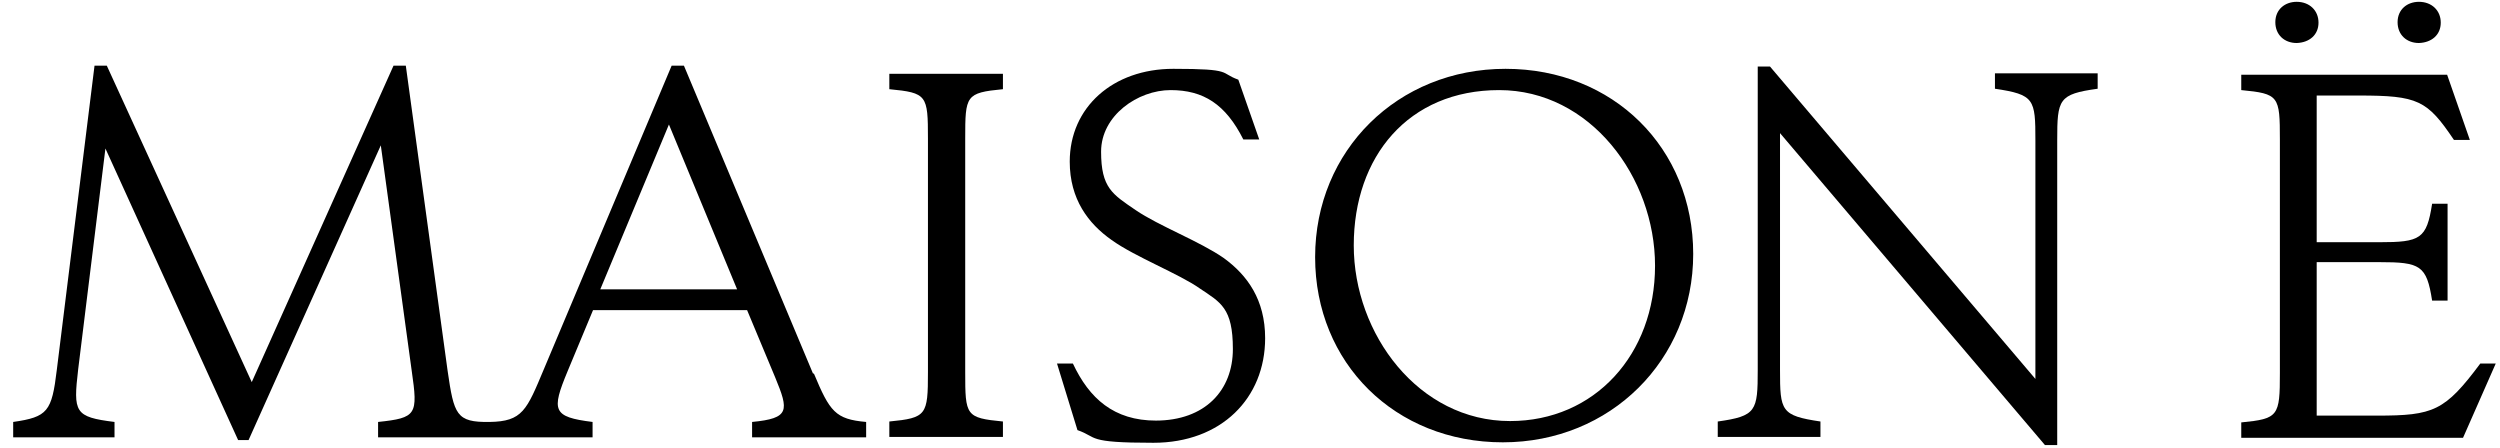
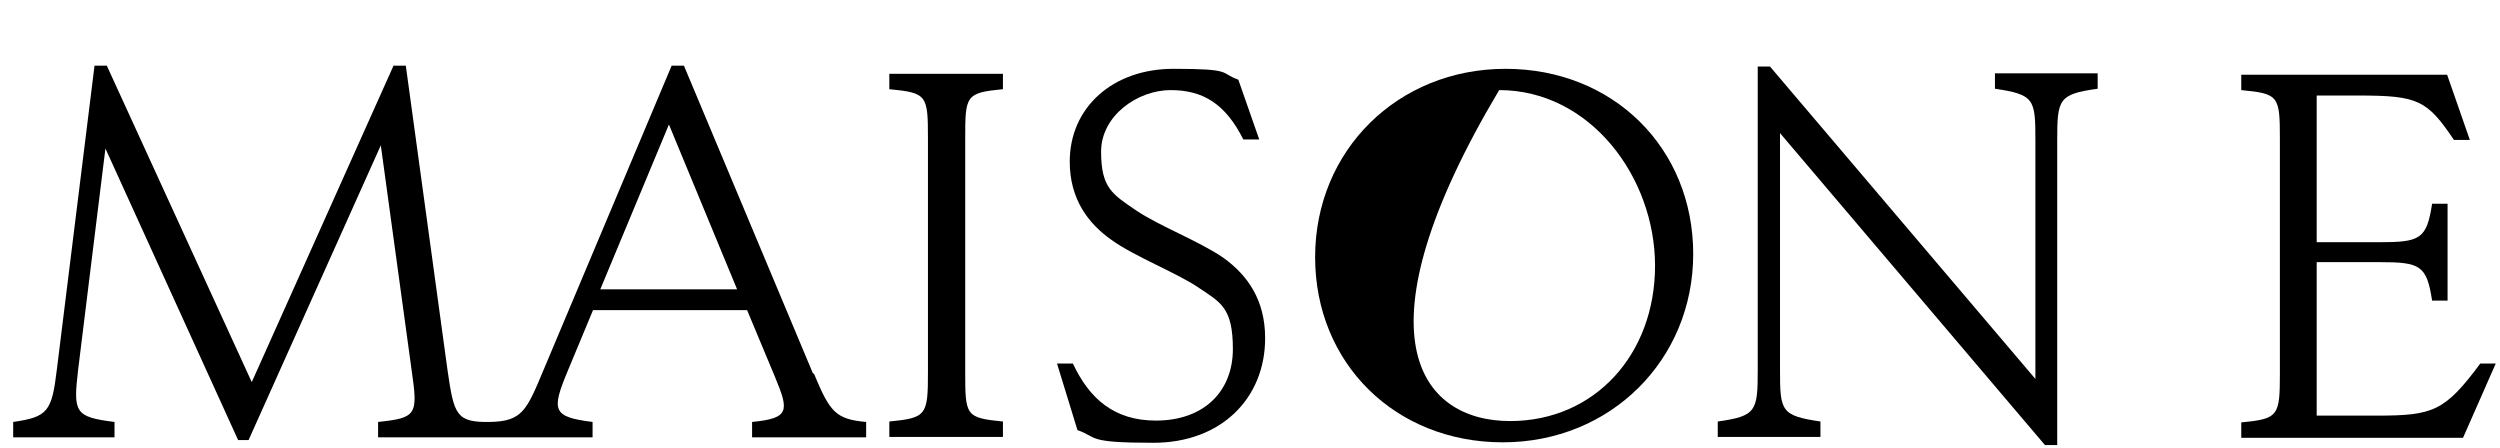
<svg xmlns="http://www.w3.org/2000/svg" width="201" height="36" viewBox="0 0 201 36" fill="none">
  <path d="M65.364 30.03L54.987 5.278H54.001L43.734 29.666C42.346 32.979 42.017 33.889 39.35 33.925C36.682 33.962 36.5 33.343 35.988 29.812L32.627 5.278H31.64L20.241 30.722L8.586 5.278H7.6L4.567 29.739C4.165 33.088 3.836 33.525 1.06 33.925V35.163H9.207V33.925C5.992 33.525 5.882 33.161 6.284 29.703L8.476 11.939L19.145 35.382H19.985L30.617 11.685L33.102 29.812C33.613 33.343 33.504 33.598 30.398 33.925V35.163H47.643V33.925C44.428 33.525 44.319 33.015 45.634 29.849L47.68 24.934H60.066L62.331 30.358C63.427 33.015 63.5 33.634 60.468 33.925V35.163H69.638V33.925C67.154 33.707 66.715 33.088 65.436 30.03H65.364ZM48.264 23.26L53.782 10.01L59.262 23.26H48.264Z" fill="black" />
  <path d="M71.502 7.171V5.933H80.636V7.171C77.64 7.462 77.603 7.68 77.603 11.139V29.921C77.603 33.416 77.64 33.598 80.636 33.889V35.127H71.502V33.889C74.498 33.598 74.607 33.379 74.607 29.921V11.139C74.607 7.644 74.534 7.462 71.502 7.171Z" fill="black" />
  <path d="M92.912 33.816C96.894 33.816 99.123 31.377 99.123 28.065C99.123 24.752 98.136 24.316 96.456 23.187C94.812 22.022 91.231 20.639 89.368 19.292C87.504 17.982 86.007 16.016 86.007 12.995C86.007 8.627 89.477 5.533 94.337 5.533C99.196 5.533 98.027 5.86 99.561 6.406L101.242 11.211H99.963C98.538 8.372 96.748 7.244 94.118 7.244C91.487 7.244 88.528 9.282 88.528 12.194C88.528 15.106 89.441 15.616 91.304 16.89C93.168 18.164 96.456 19.401 98.392 20.748C100.292 22.132 101.717 24.097 101.717 27.191C101.717 31.996 98.21 35.6 92.729 35.6C87.249 35.6 88.308 35.163 86.628 34.581L84.984 29.23H86.262C87.578 32.033 89.55 33.816 92.948 33.816" fill="black" />
-   <path d="M121.41 33.853C128.206 33.853 133.065 28.502 133.065 21.367C133.065 14.233 127.841 7.244 120.533 7.244C113.226 7.244 108.842 12.595 108.842 19.729C108.842 26.864 114.066 33.853 121.41 33.853ZM105.736 20.675C105.736 12.085 112.386 5.533 121.045 5.533C129.704 5.533 136.134 11.903 136.134 20.421C136.134 28.939 129.485 35.563 120.826 35.563C112.166 35.563 105.736 29.193 105.736 20.675Z" fill="black" />
+   <path d="M121.41 33.853C128.206 33.853 133.065 28.502 133.065 21.367C133.065 14.233 127.841 7.244 120.533 7.244C108.842 26.864 114.066 33.853 121.41 33.853ZM105.736 20.675C105.736 12.085 112.386 5.533 121.045 5.533C129.704 5.533 136.134 11.903 136.134 20.421C136.134 28.939 129.485 35.563 120.826 35.563C112.166 35.563 105.736 29.193 105.736 20.675Z" fill="black" />
  <path d="M142.309 5.351L163.646 30.467V11.284C163.646 7.972 163.573 7.608 160.394 7.134V5.897H168.652V7.134C165.509 7.571 165.4 7.972 165.4 11.284V35.782H164.413L143.113 10.702V29.739C143.113 33.052 143.186 33.416 146.364 33.889V35.127H138.107V33.889C141.213 33.452 141.322 33.052 141.322 29.739V5.351H142.309Z" fill="black" />
  <path d="M200.657 29.23L198.027 35.2H180.197V33.962C183.193 33.671 183.303 33.452 183.303 29.994V11.211C183.303 7.717 183.23 7.535 180.197 7.244V6.006H196.748L198.575 11.248H197.296C195.14 8.044 194.41 7.68 189.623 7.68H186.262V19.474H191.304C194.592 19.474 195.104 19.22 195.542 16.38H196.785V24.17H195.542C195.104 21.331 194.592 21.076 191.304 21.076H186.262V33.416H191.121C195.652 33.416 196.565 33.052 199.415 29.23H200.694H200.657Z" fill="black" />
-   <path d="M184.654 0.146C185.678 0.146 186.408 0.837 186.408 1.82C186.408 2.803 185.678 3.422 184.654 3.458C183.668 3.458 182.937 2.803 182.937 1.784C182.937 0.764 183.705 0.146 184.654 0.146ZM194.483 0.146C195.506 0.146 196.237 0.837 196.237 1.82C196.237 2.803 195.506 3.422 194.483 3.458C193.496 3.458 192.766 2.803 192.766 1.784C192.766 0.764 193.533 0.146 194.483 0.146Z" fill="black" />
</svg>